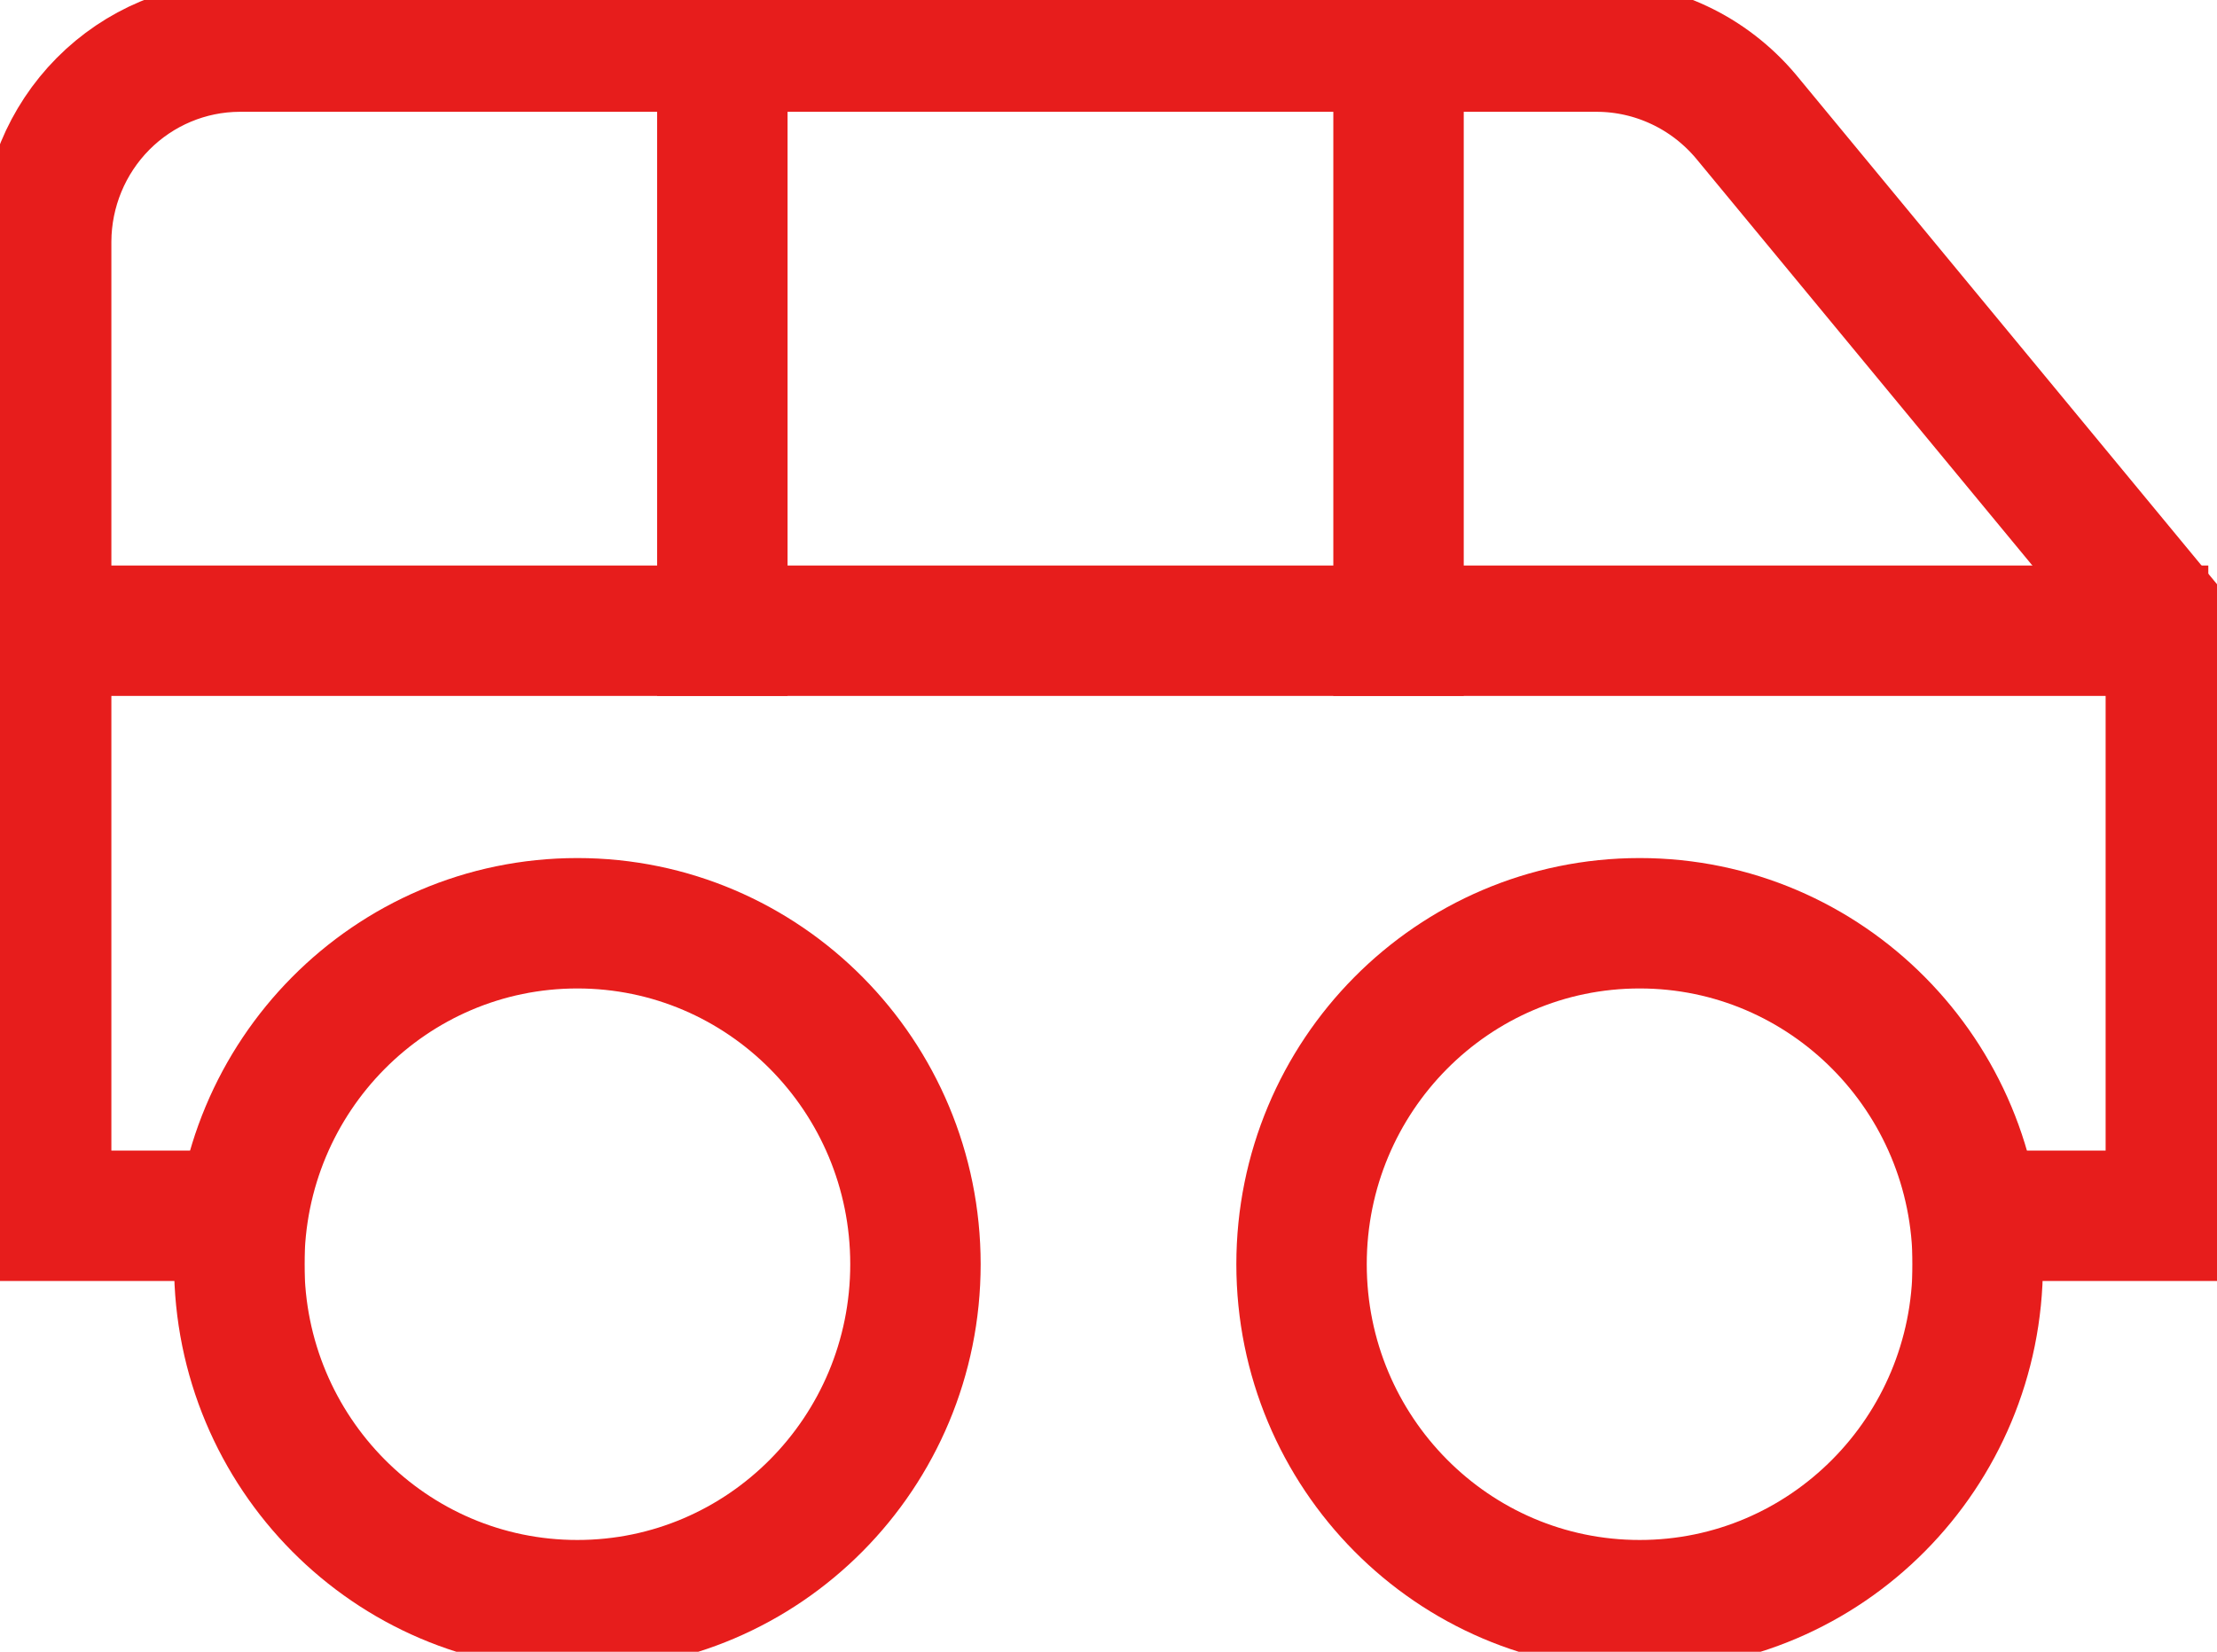
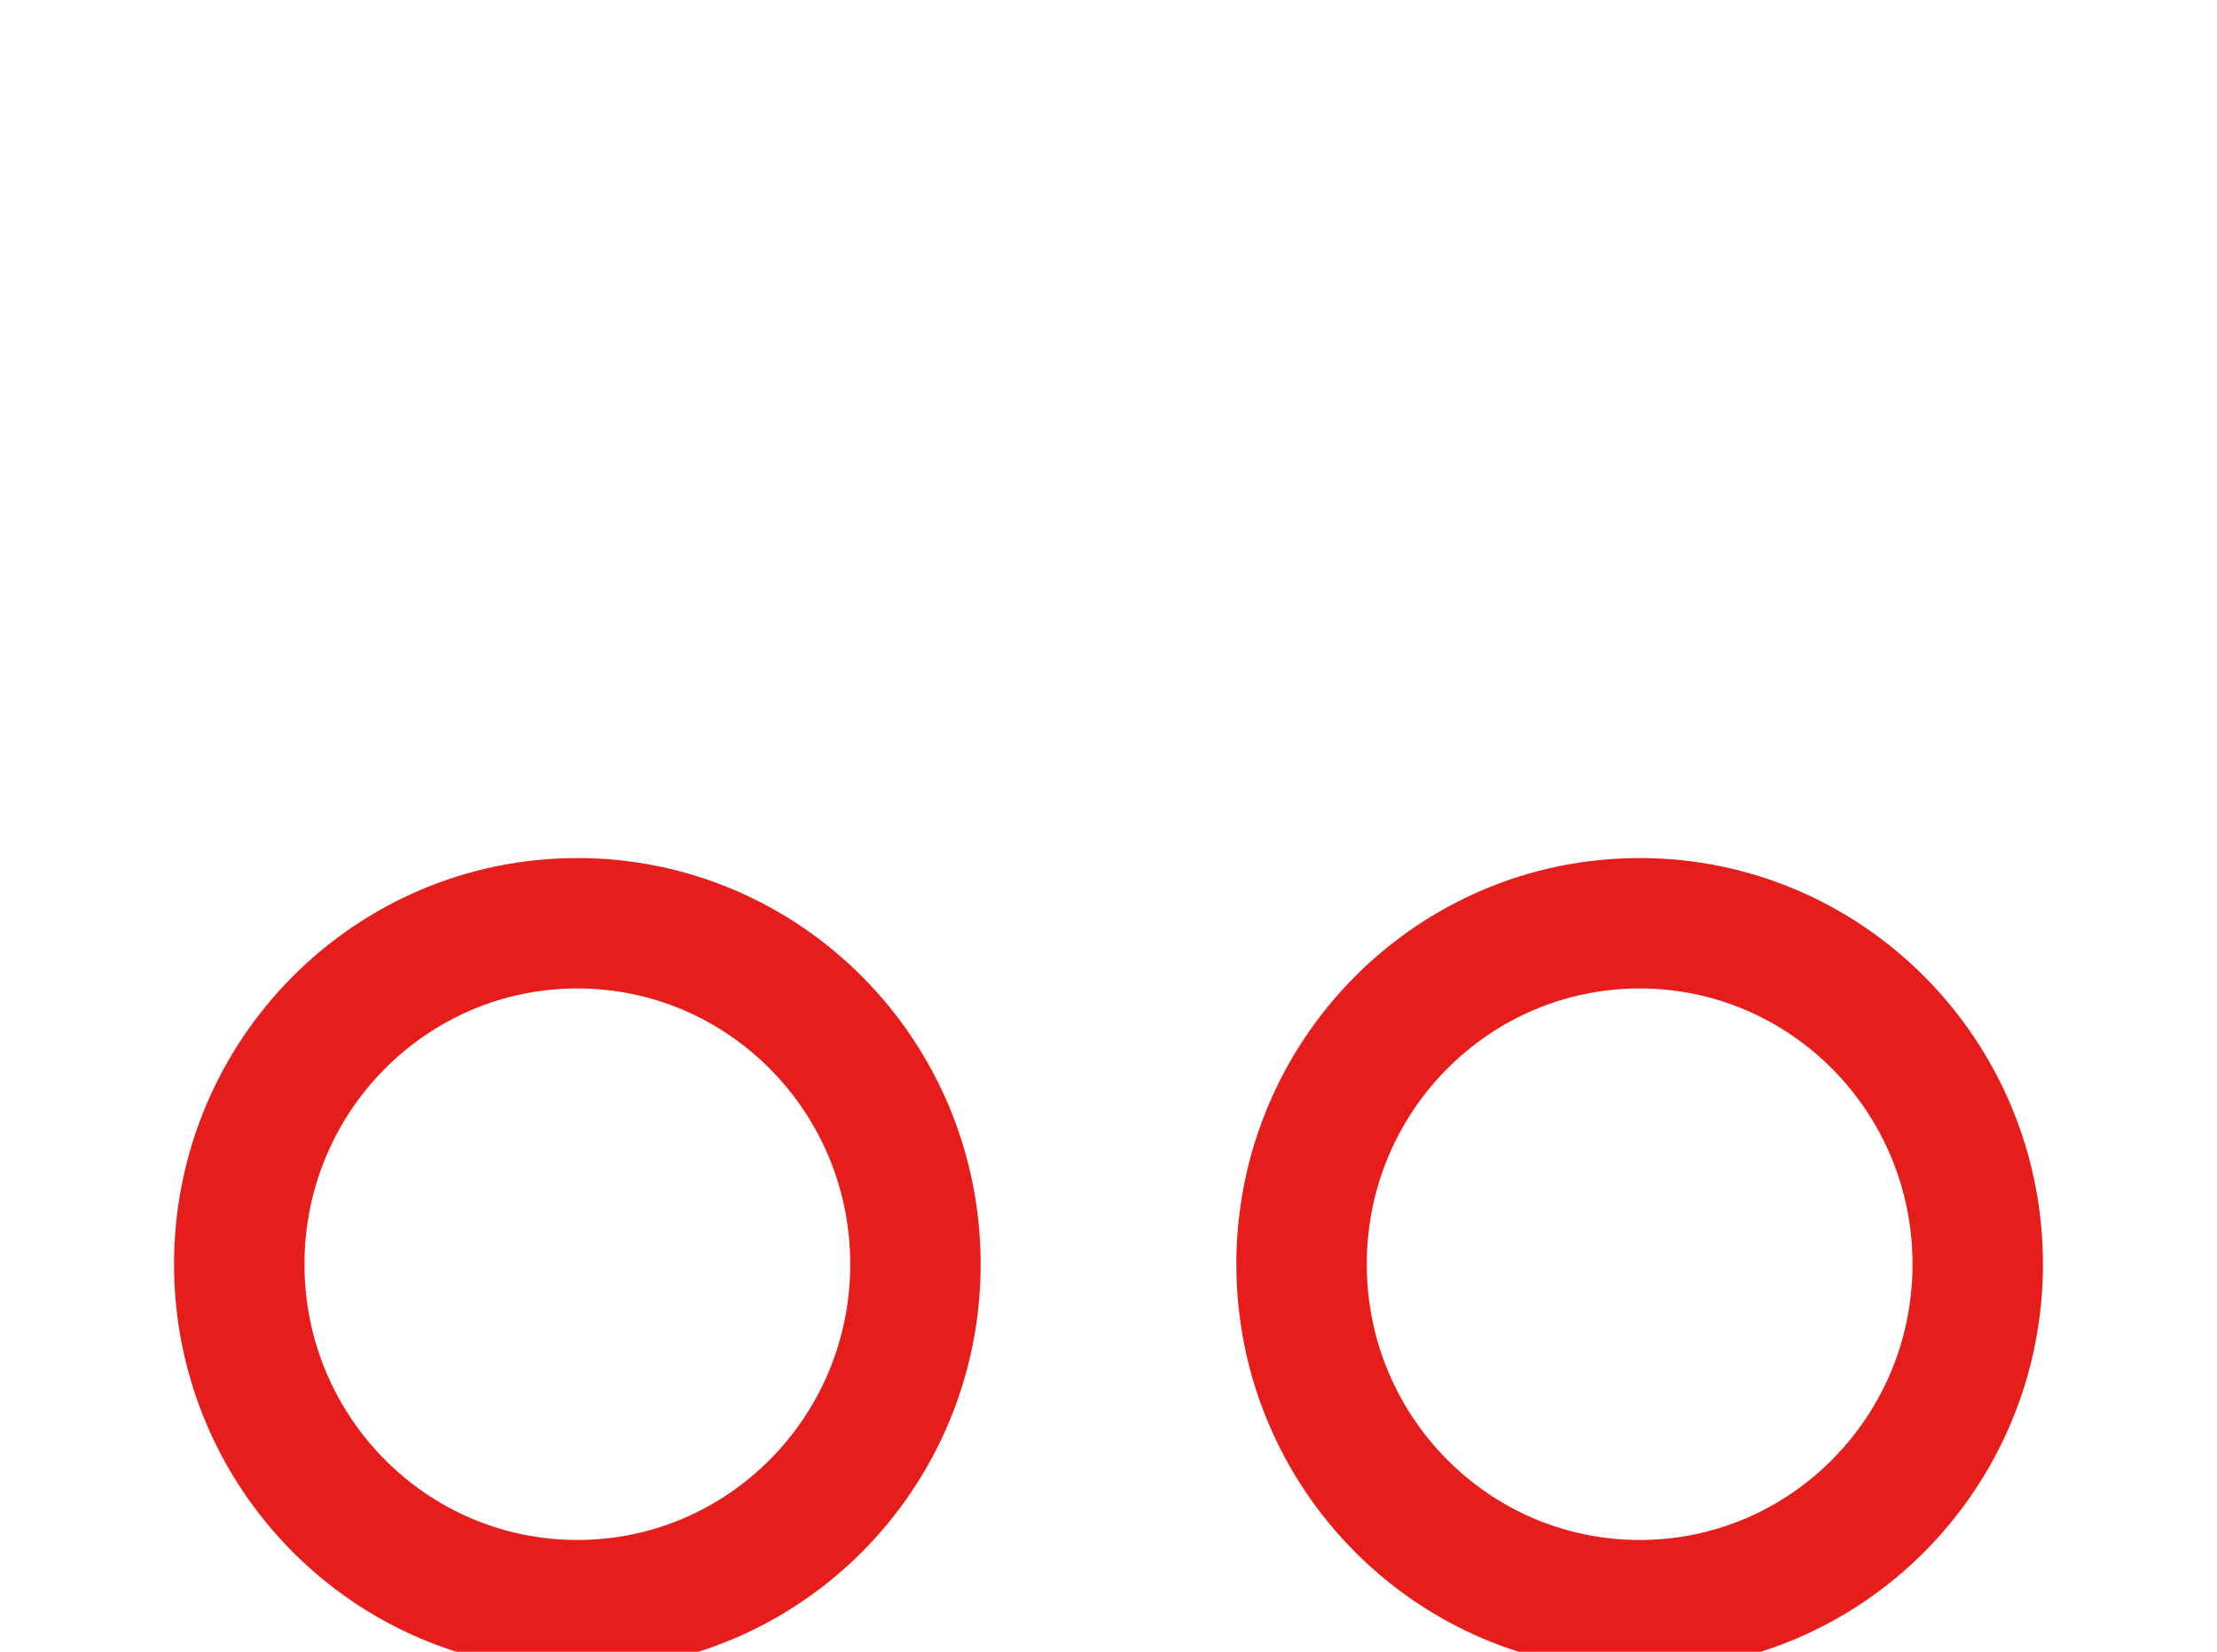
<svg xmlns="http://www.w3.org/2000/svg" width="51" height="38" viewBox="0 0 51 38" fill="none">
  <g clip-path="url(#clip0_5_2)">
-     <path d="M16.617 1.072V14.51" stroke="#E71D1C" stroke-width="3" stroke-miterlimit="10" stroke-linecap="square" />
-     <path d="M32.172 1.072V14.51" stroke="#E71D1C" stroke-width="3" stroke-miterlimit="10" stroke-linecap="square" />
-     <path d="M45.496 27.97H49.938V14.51L40.163 2.679C39.741 2.178 39.218 1.774 38.627 1.497C38.036 1.219 37.393 1.074 36.741 1.072H5.504C4.328 1.077 3.201 1.551 2.369 2.39C1.538 3.229 1.068 4.365 1.062 5.551V27.97H5.504" stroke="#E71D1C" stroke-width="3" stroke-miterlimit="10" stroke-linecap="square" />
-     <path d="M1.062 14.51H49.3" stroke="#E71D1C" stroke-width="3" stroke-miterlimit="10" stroke-linecap="square" />
    <path d="M13.281 36.928C17.577 36.928 21.059 33.416 21.059 29.084C21.059 24.752 17.577 21.24 13.281 21.24C8.986 21.24 5.504 24.752 5.504 29.084C5.504 33.416 8.986 36.928 13.281 36.928Z" stroke="#E71D1C" stroke-width="3" stroke-miterlimit="10" stroke-linecap="square" />
    <path d="M37.719 36.928C42.014 36.928 45.496 33.416 45.496 29.084C45.496 24.752 42.014 21.24 37.719 21.24C33.423 21.24 29.941 24.752 29.941 29.084C29.941 33.416 33.423 36.928 37.719 36.928Z" stroke="#E71D1C" stroke-width="3" stroke-miterlimit="10" stroke-linecap="square" />
  </g>
  <defs>
    <clipPath id="clip0_5_2">
      <rect width="51" height="38" fill="white" />
    </clipPath>
  </defs>
</svg>